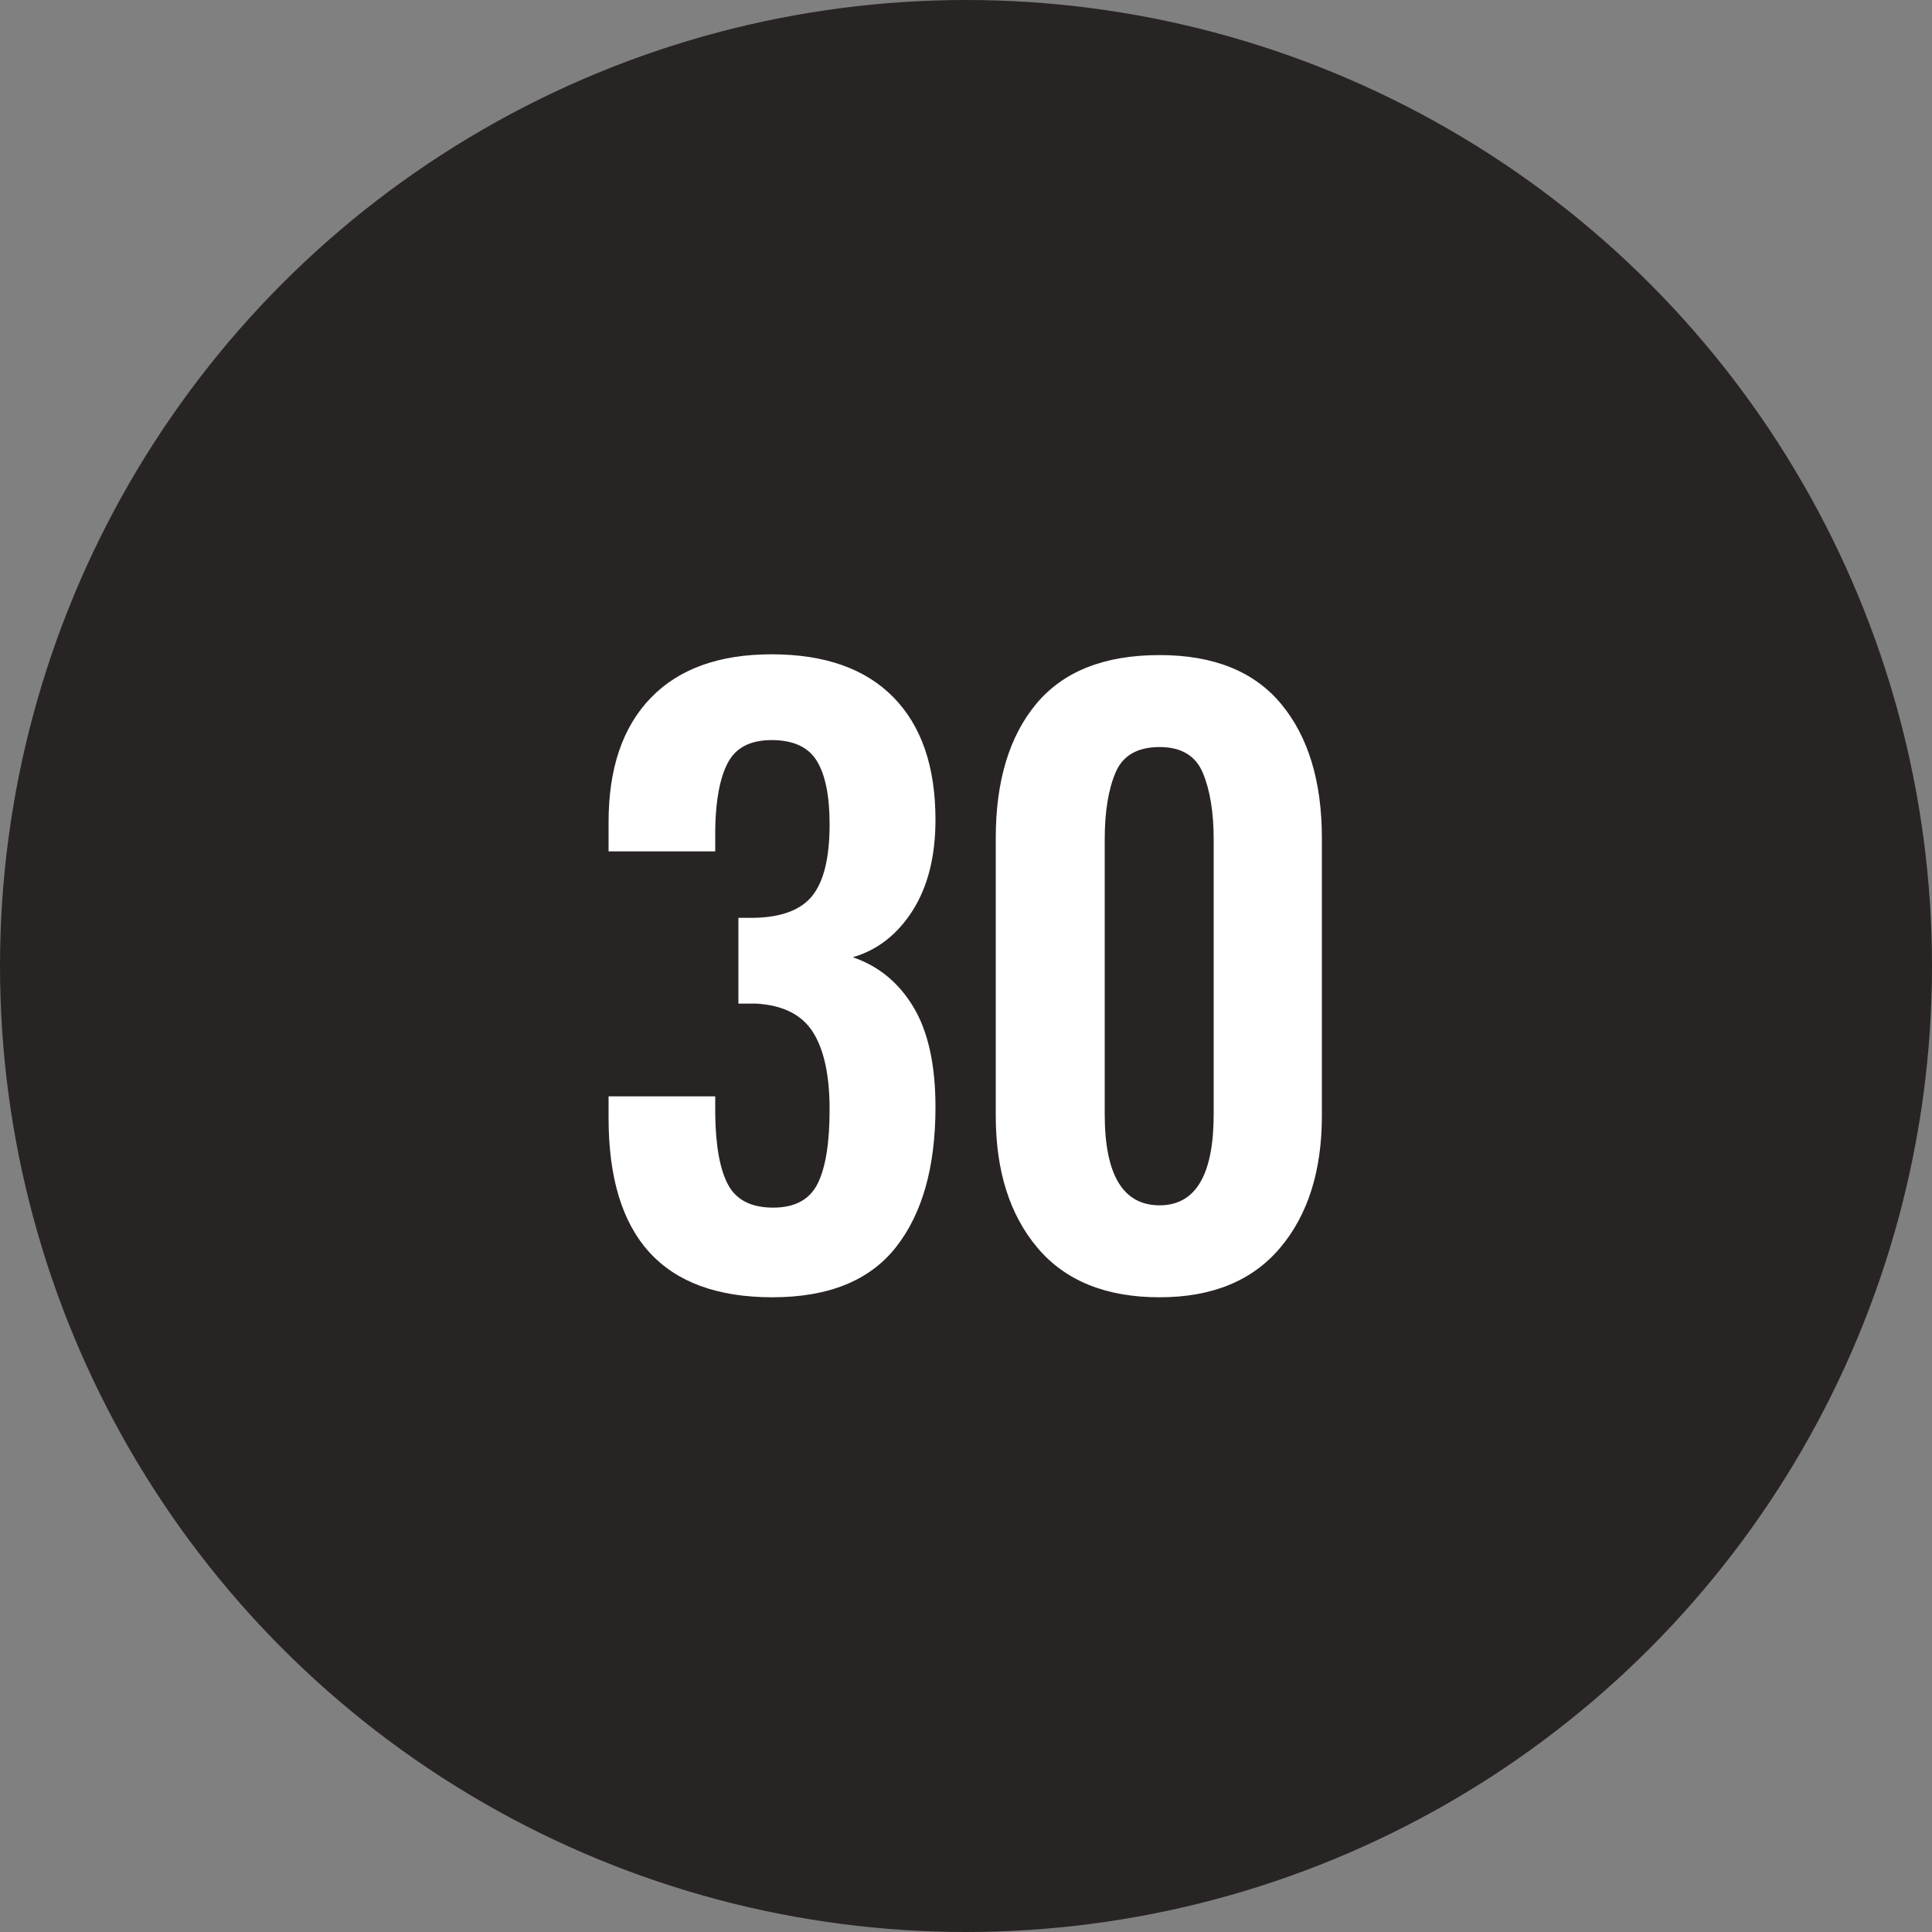
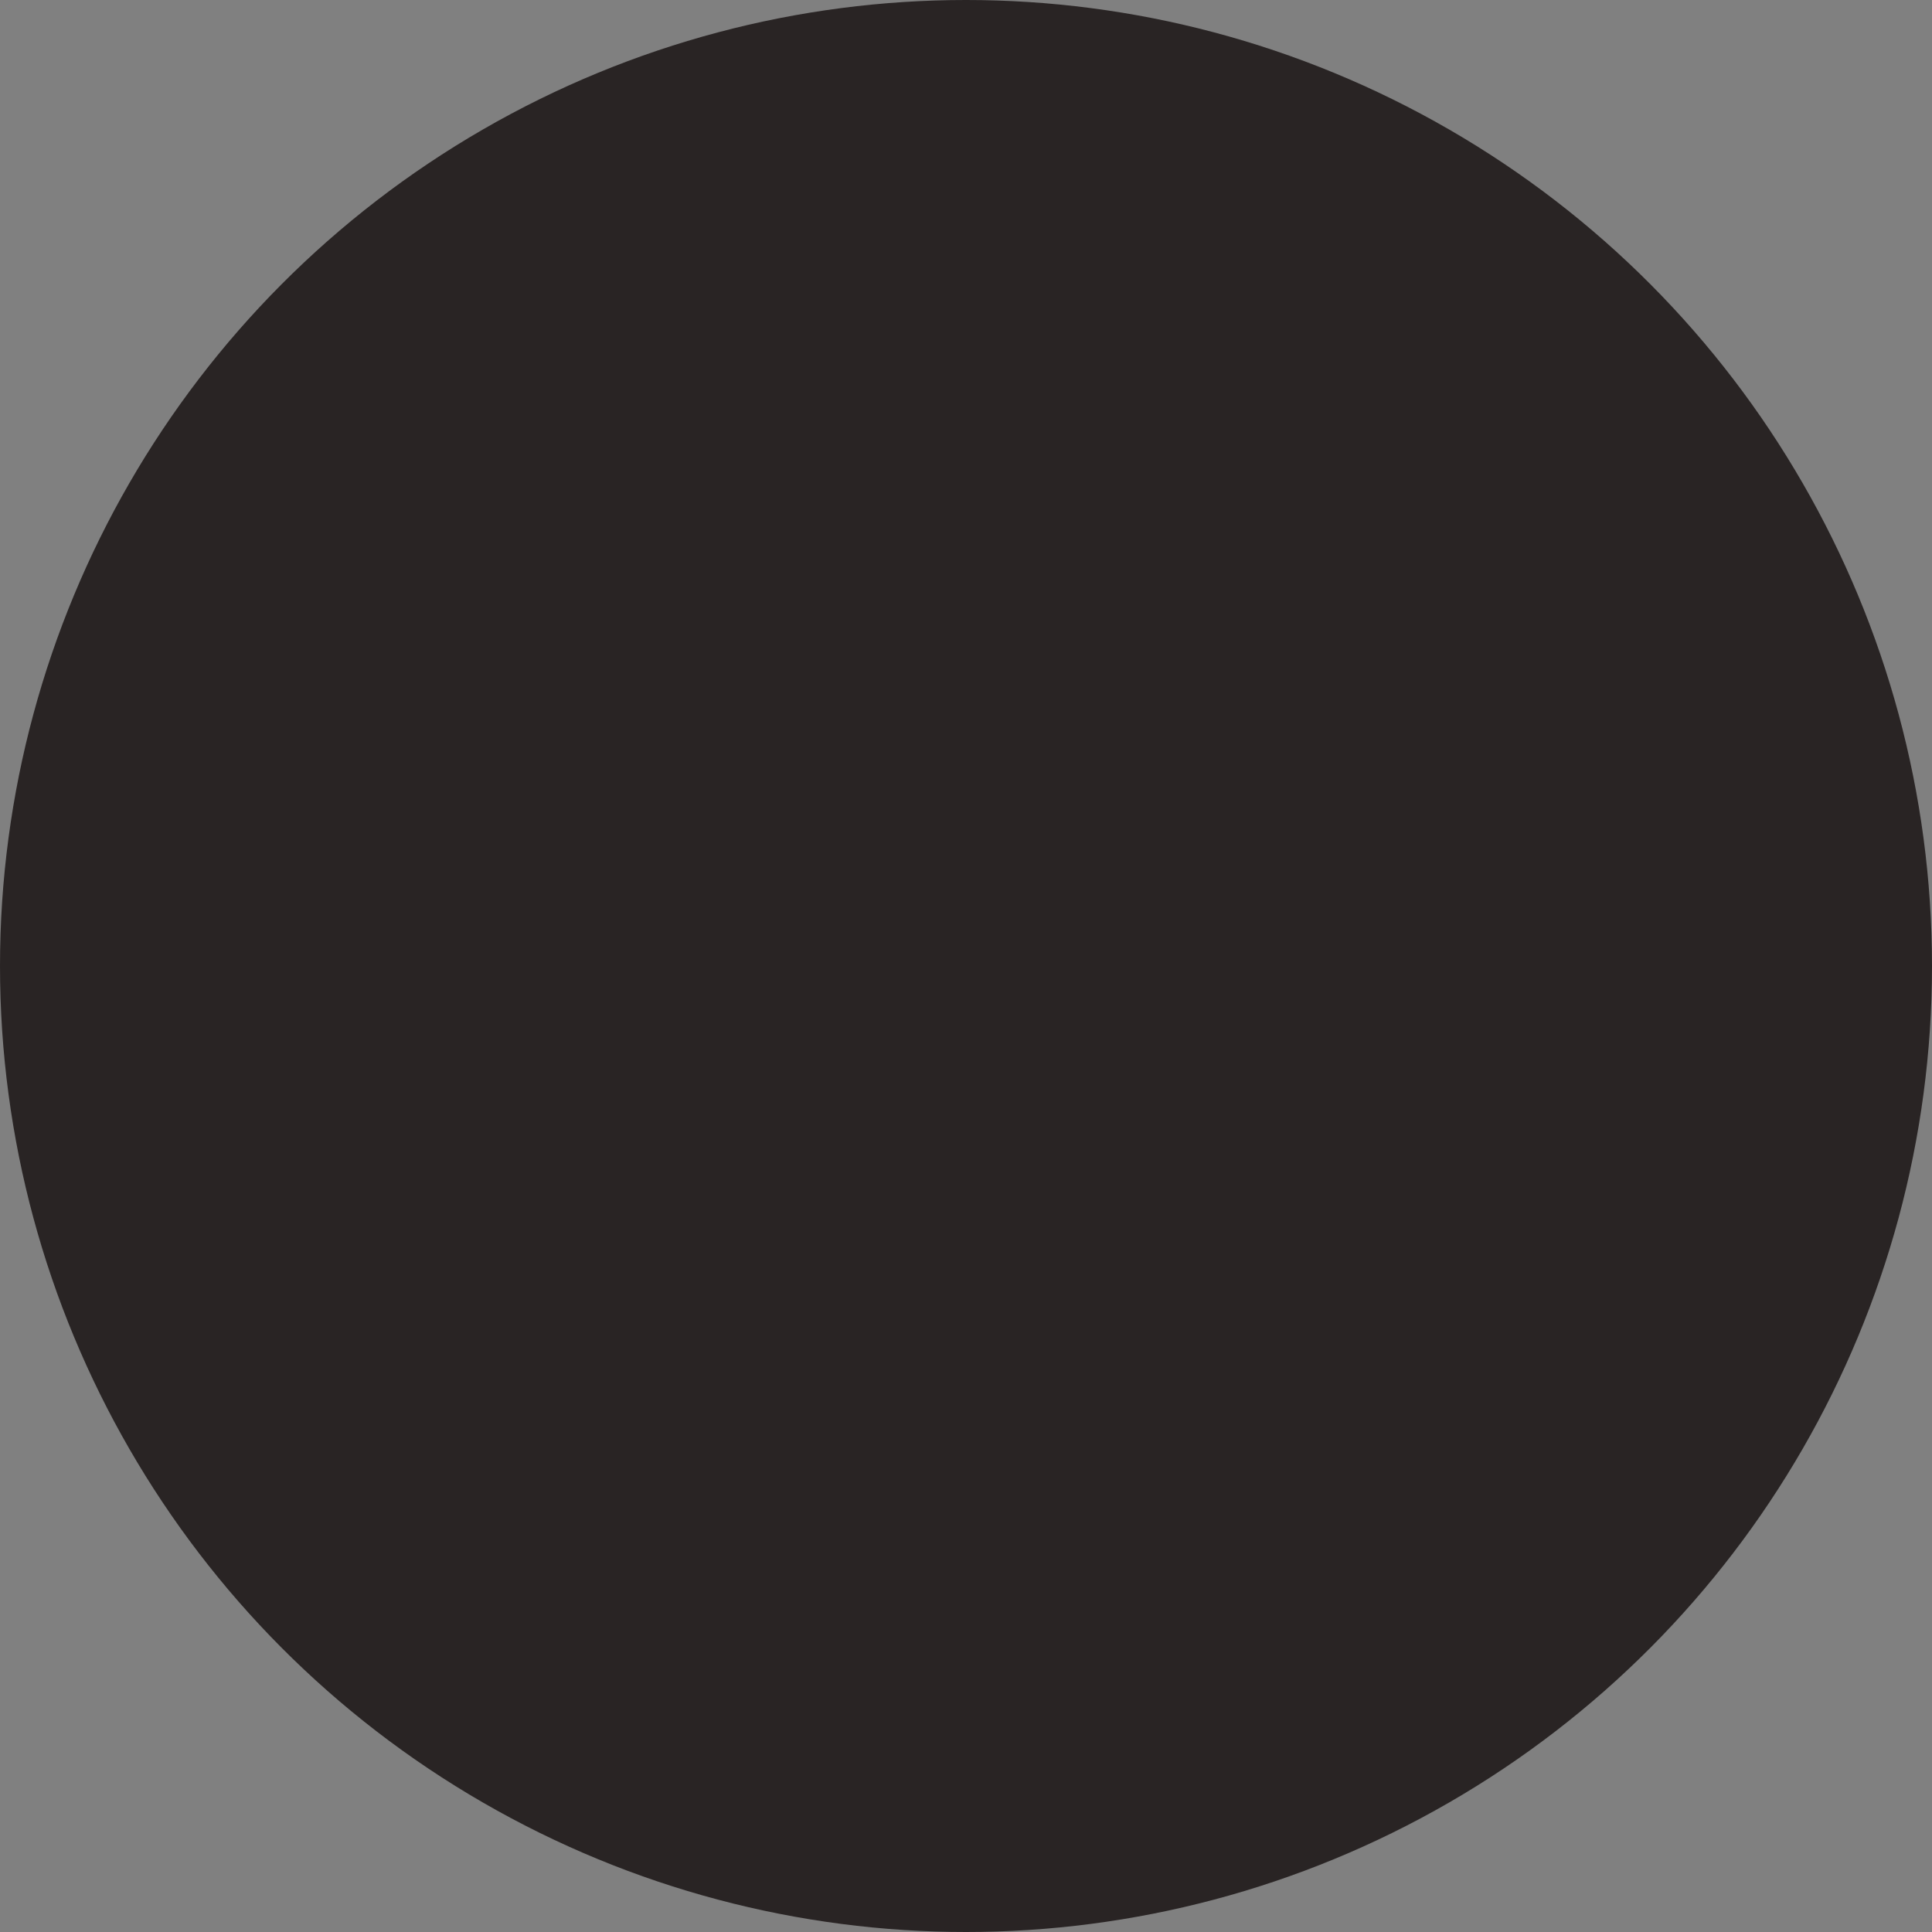
<svg xmlns="http://www.w3.org/2000/svg" width="30px" height="30px" viewBox="0 0 30 30" version="1.1">
  <rect x="0" y="0" width="30" height="30" fill="#808080" stroke="none" />
  <title>black-30</title>
  <desc>Created with Sketch.</desc>
  <defs />
  <g id="Page-1" stroke="none" stroke-width="1" fill="none" fill-rule="evenodd">
    <g id="30">
      <circle id="oval-black" fill="#292424" cx="15" cy="15" r="15" />
-       <path d="M9.45,17.36 L9.45,17.024 L11.106,17.024 L11.106,17.312 C11.114,17.808 11.182,18.172 11.31,18.404 C11.438,18.636 11.67,18.752 12.006,18.752 C12.342,18.752 12.572,18.628 12.696,18.38 C12.82,18.132 12.882,17.748 12.882,17.228 C12.882,16.7 12.796,16.3 12.624,16.028 C12.452,15.756 12.158,15.608 11.742,15.584 L11.466,15.584 L11.466,14.252 L11.706,14.252 C12.138,14.244 12.442,14.128 12.618,13.904 C12.794,13.68 12.882,13.312 12.882,12.8 C12.882,12.36 12.816,12.032 12.684,11.816 C12.552,11.6 12.318,11.492 11.982,11.492 C11.654,11.492 11.428,11.608 11.304,11.84 C11.18,12.072 11.114,12.416 11.106,12.872 L11.106,13.22 L9.45,13.22 L9.45,12.764 C9.45,11.932 9.668,11.29 10.104,10.838 C10.54,10.386 11.166,10.16 11.982,10.16 C12.806,10.16 13.436,10.382 13.872,10.826 C14.308,11.27 14.526,11.904 14.526,12.728 C14.526,13.296 14.408,13.766 14.172,14.138 C13.936,14.51 13.626,14.752 13.242,14.864 C13.642,15 13.956,15.258 14.184,15.638 C14.412,16.018 14.526,16.536 14.526,17.192 C14.526,18.12 14.322,18.844 13.914,19.364 C13.506,19.884 12.866,20.144 11.994,20.144 C10.298,20.144 9.45,19.216 9.45,17.36 Z M16.11,19.376 C15.678,18.864 15.462,18.18 15.462,17.324 L15.462,13.016 C15.462,12.128 15.672,11.432 16.092,10.928 C16.512,10.424 17.15,10.172 18.006,10.172 C18.846,10.172 19.476,10.426 19.896,10.934 C20.316,11.442 20.526,12.136 20.526,13.016 L20.526,17.324 C20.526,18.18 20.31,18.864 19.878,19.376 C19.446,19.888 18.822,20.144 18.006,20.144 C17.174,20.144 16.542,19.888 16.11,19.376 Z M18.846,17.3 L18.846,13.04 C18.846,12.616 18.79,12.27 18.678,12.002 C18.566,11.734 18.342,11.6 18.006,11.6 C17.662,11.6 17.434,11.732 17.322,11.996 C17.21,12.26 17.154,12.608 17.154,13.04 L17.154,17.3 C17.154,18.244 17.438,18.716 18.006,18.716 C18.566,18.716 18.846,18.244 18.846,17.3 Z" id="23" fill="#FFFFFF" />
    </g>
  </g>
</svg>